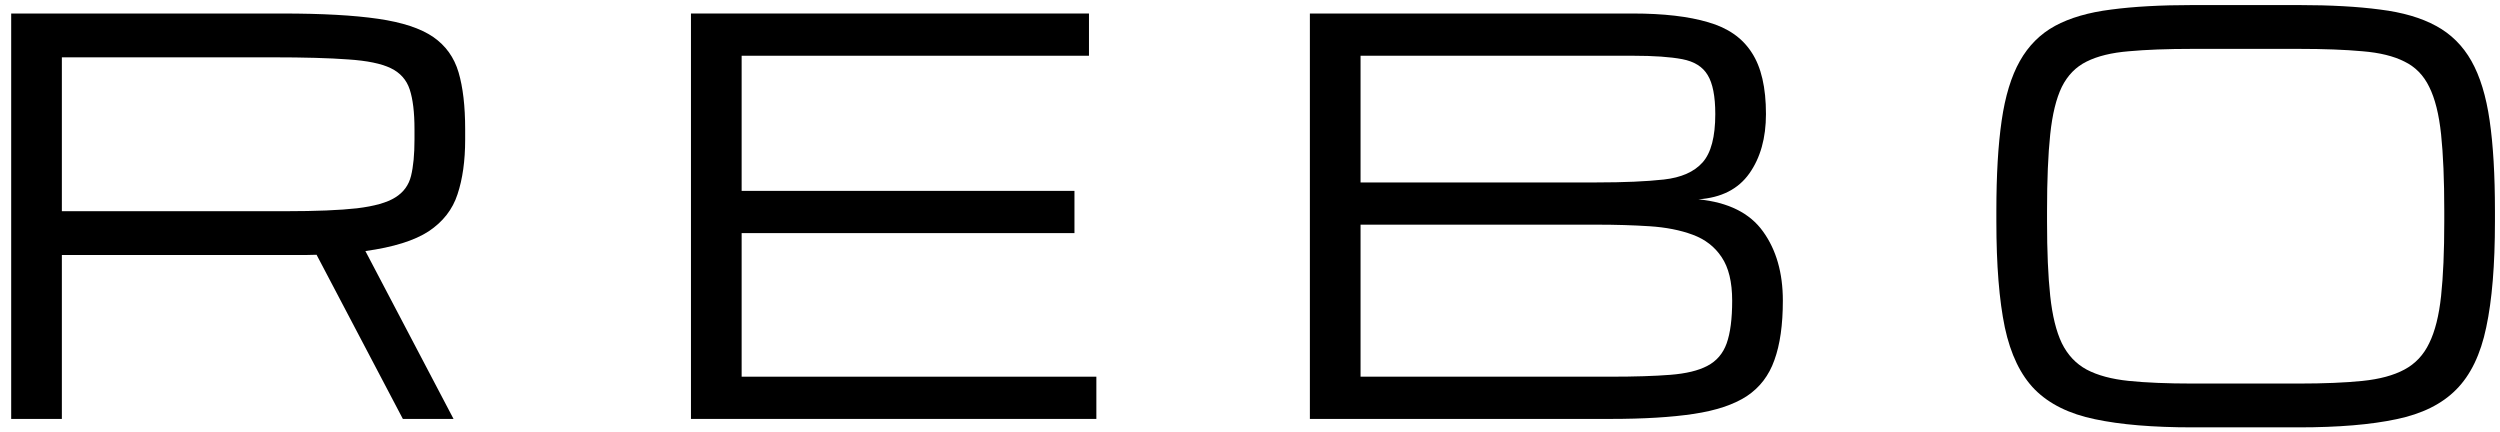
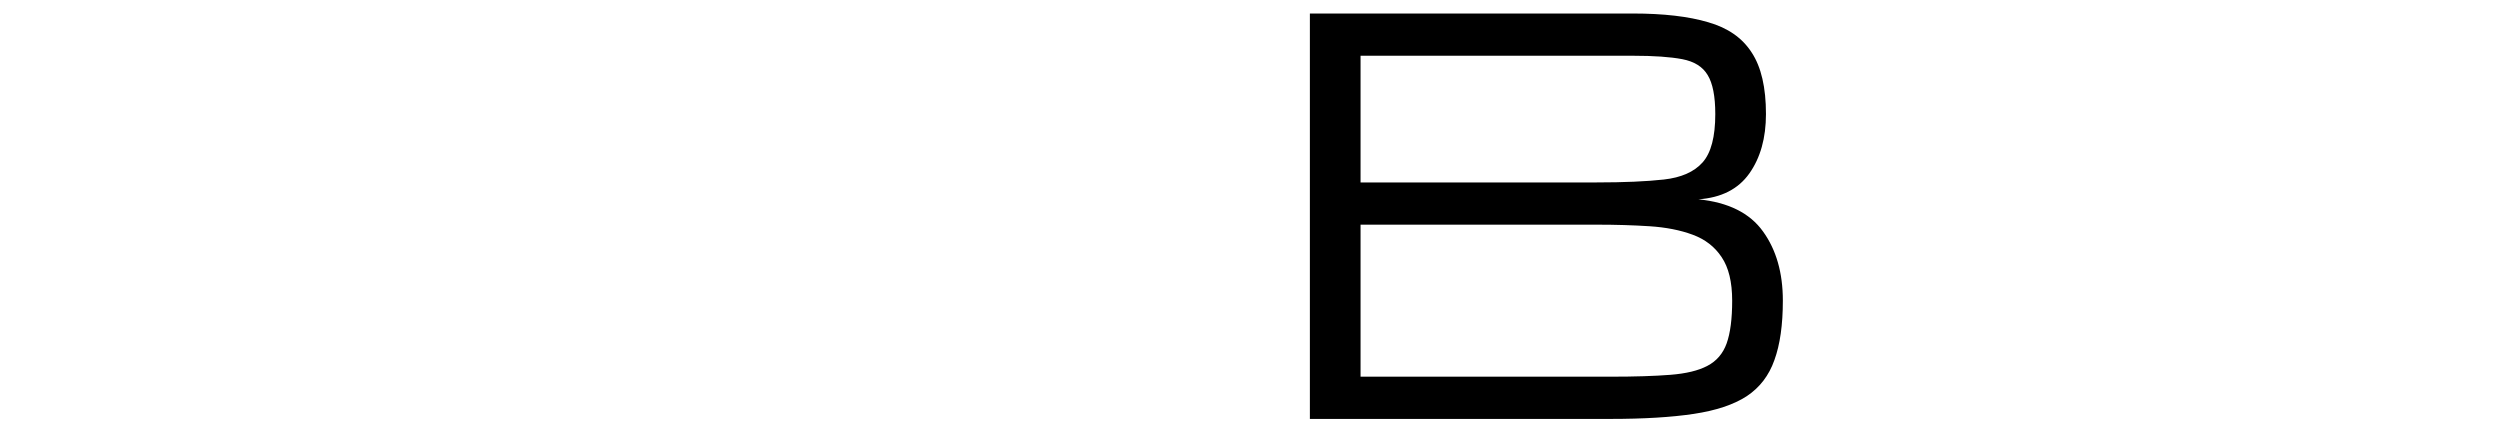
<svg xmlns="http://www.w3.org/2000/svg" width="185" height="32" viewBox="0 0 185 32" fill="none">
-   <path d="M162.243 31.625C159.313 31.625 156.904 31.423 155.016 31.02C153.128 30.629 151.651 29.9 150.583 28.832C149.528 27.764 148.786 26.228 148.356 24.223C147.94 22.217 147.731 19.607 147.731 16.391V15.609C147.731 12.953 147.861 10.727 148.122 8.93C148.382 7.12 148.832 5.648 149.47 4.516C150.108 3.383 150.973 2.517 152.067 1.918C153.174 1.319 154.561 0.915 156.227 0.707C157.894 0.486 159.899 0.375 162.243 0.375H170.114C172.458 0.375 174.463 0.486 176.13 0.707C177.796 0.915 179.177 1.319 180.27 1.918C181.377 2.517 182.249 3.383 182.887 4.516C183.526 5.648 183.975 7.12 184.235 8.93C184.496 10.727 184.626 12.953 184.626 15.609V16.391C184.626 19.607 184.411 22.217 183.981 24.223C183.565 26.228 182.822 27.764 181.755 28.832C180.7 29.9 179.229 30.629 177.341 31.02C175.453 31.423 173.044 31.625 170.114 31.625H162.243ZM162.243 28.383H170.114C171.976 28.383 173.545 28.318 174.821 28.188C176.097 28.057 177.132 27.777 177.927 27.348C178.734 26.918 179.346 26.267 179.762 25.395C180.192 24.522 180.485 23.357 180.641 21.898C180.798 20.44 180.876 18.604 180.876 16.391V15.609C180.876 13.318 180.798 11.43 180.641 9.945C180.485 8.461 180.192 7.289 179.762 6.43C179.346 5.57 178.734 4.945 177.927 4.555C177.132 4.151 176.097 3.897 174.821 3.793C173.545 3.676 171.976 3.617 170.114 3.617H162.243C160.381 3.617 158.812 3.676 157.536 3.793C156.26 3.897 155.218 4.151 154.411 4.555C153.617 4.945 153.005 5.57 152.575 6.43C152.158 7.289 151.872 8.461 151.716 9.945C151.559 11.43 151.481 13.318 151.481 15.609V16.391C151.481 18.604 151.559 20.44 151.716 21.898C151.872 23.357 152.158 24.522 152.575 25.395C153.005 26.267 153.617 26.918 154.411 27.348C155.218 27.777 156.26 28.057 157.536 28.188C158.812 28.318 160.381 28.383 162.243 28.383Z" fill="black" />
  <path d="M96.931 31V1H120.838C123.103 1 124.959 1.215 126.404 1.645C127.862 2.061 128.936 2.81 129.627 3.891C130.33 4.958 130.681 6.475 130.681 8.441C130.681 10.212 130.271 11.677 129.451 12.836C128.63 13.995 127.374 14.633 125.681 14.75C127.895 14.971 129.49 15.766 130.466 17.133C131.443 18.487 131.931 20.193 131.931 22.25C131.931 24.034 131.723 25.499 131.306 26.645C130.903 27.79 130.219 28.682 129.255 29.32C128.292 29.945 126.983 30.381 125.33 30.629C123.689 30.876 121.638 31 119.177 31H96.931ZM100.681 13.5H118.162C120.18 13.5 121.834 13.428 123.123 13.285C124.412 13.142 125.369 12.719 125.994 12.016C126.619 11.312 126.931 10.121 126.931 8.441C126.931 7.126 126.742 6.163 126.365 5.551C126 4.939 125.375 4.548 124.49 4.379C123.604 4.21 122.387 4.125 120.838 4.125H100.681V13.5ZM100.681 27.875H119.177C120.961 27.875 122.433 27.829 123.591 27.738C124.763 27.647 125.681 27.426 126.345 27.074C127.022 26.723 127.498 26.169 127.771 25.414C128.045 24.646 128.181 23.591 128.181 22.25C128.181 20.87 127.921 19.796 127.4 19.027C126.892 18.259 126.176 17.706 125.252 17.367C124.34 17.029 123.279 16.82 122.068 16.742C120.857 16.664 119.555 16.625 118.162 16.625H100.681V27.875Z" fill="black" />
-   <path d="M51.131 31V1H80.584V4.125H54.881V14.125H79.51V17.25H54.881V27.875H81.131V31H51.131Z" fill="black" />
-   <path d="M0.828 1H20.906C23.836 1 26.193 1.13 27.977 1.391C29.773 1.651 31.134 2.1 32.059 2.738C32.983 3.376 33.608 4.249 33.934 5.355C34.259 6.462 34.422 7.862 34.422 9.555V10.336C34.422 11.898 34.233 13.246 33.855 14.379C33.491 15.499 32.781 16.41 31.727 17.113C30.672 17.803 29.109 18.292 27.039 18.578L33.562 31H29.812L23.426 18.852C23.165 18.865 22.892 18.871 22.605 18.871C22.332 18.871 22.046 18.871 21.746 18.871H4.578V31H0.828V1ZM4.578 15.629H21.16C23.387 15.629 25.138 15.557 26.414 15.414C27.703 15.258 28.647 14.991 29.246 14.613C29.858 14.236 30.249 13.702 30.418 13.012C30.587 12.322 30.672 11.43 30.672 10.336V9.555C30.672 8.318 30.555 7.341 30.32 6.625C30.086 5.909 29.617 5.382 28.914 5.043C28.211 4.704 27.163 4.49 25.77 4.398C24.376 4.294 22.514 4.242 20.184 4.242H4.578V15.629Z" fill="black" />
</svg>